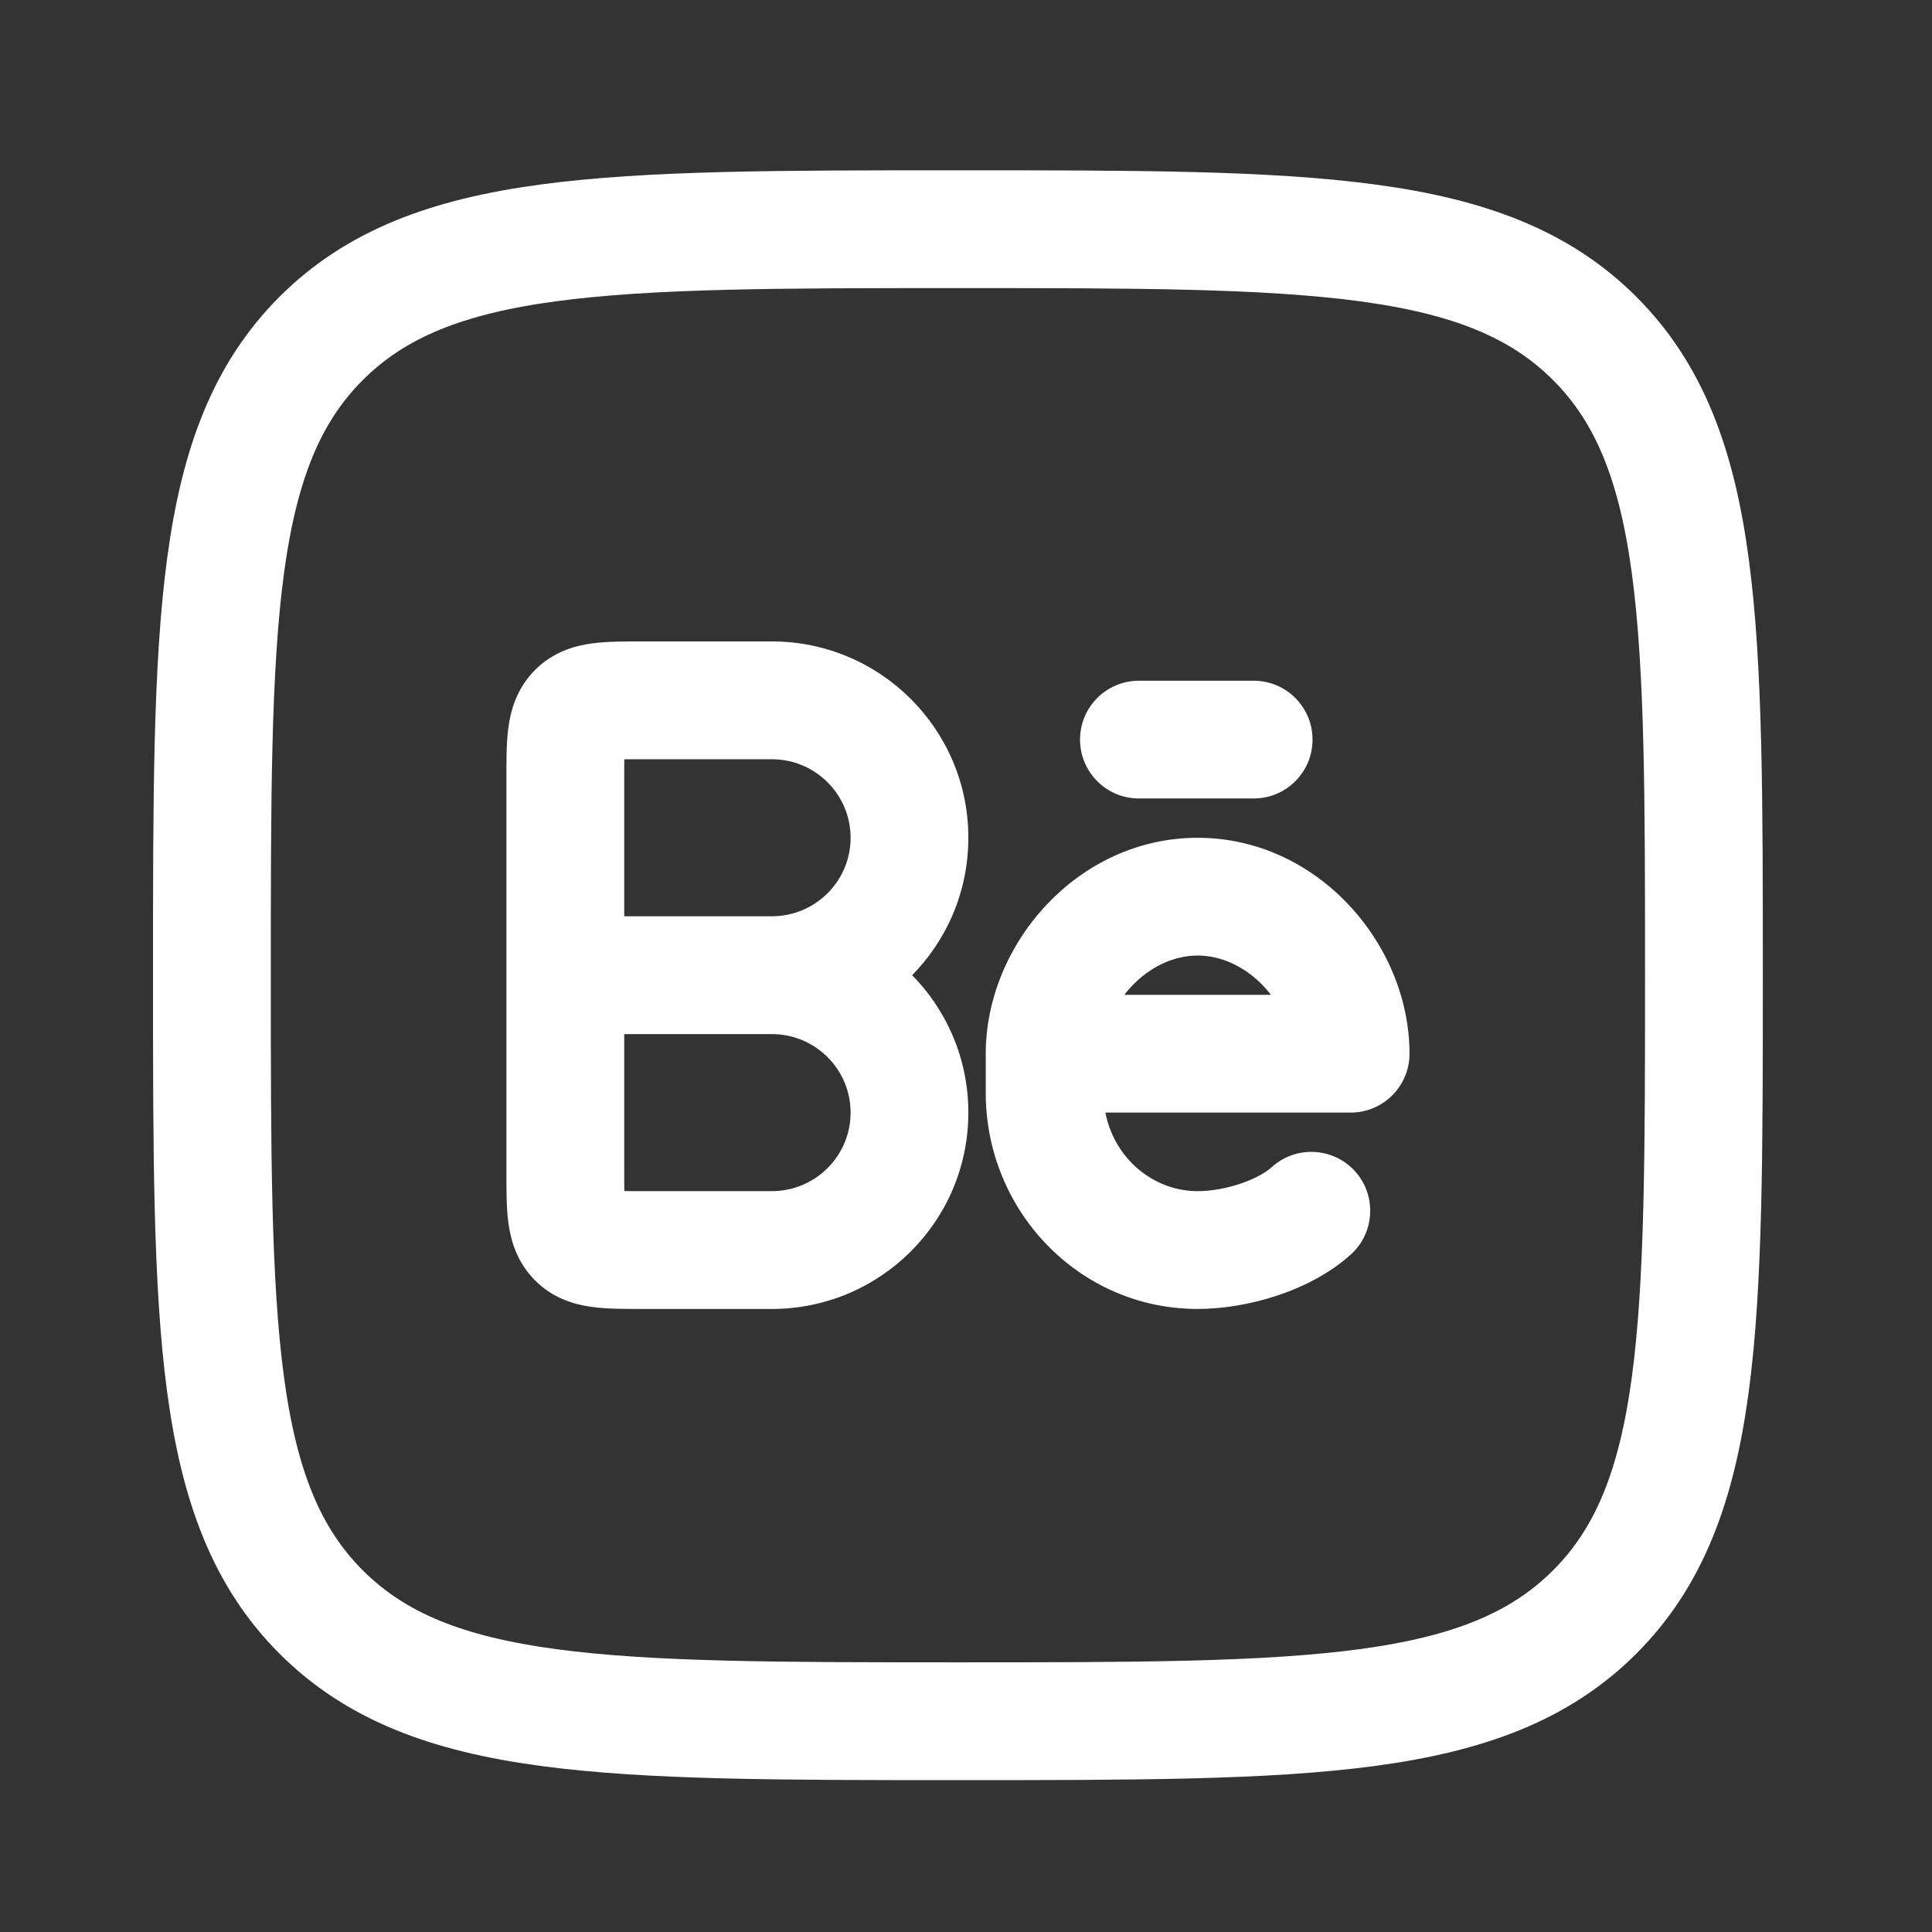
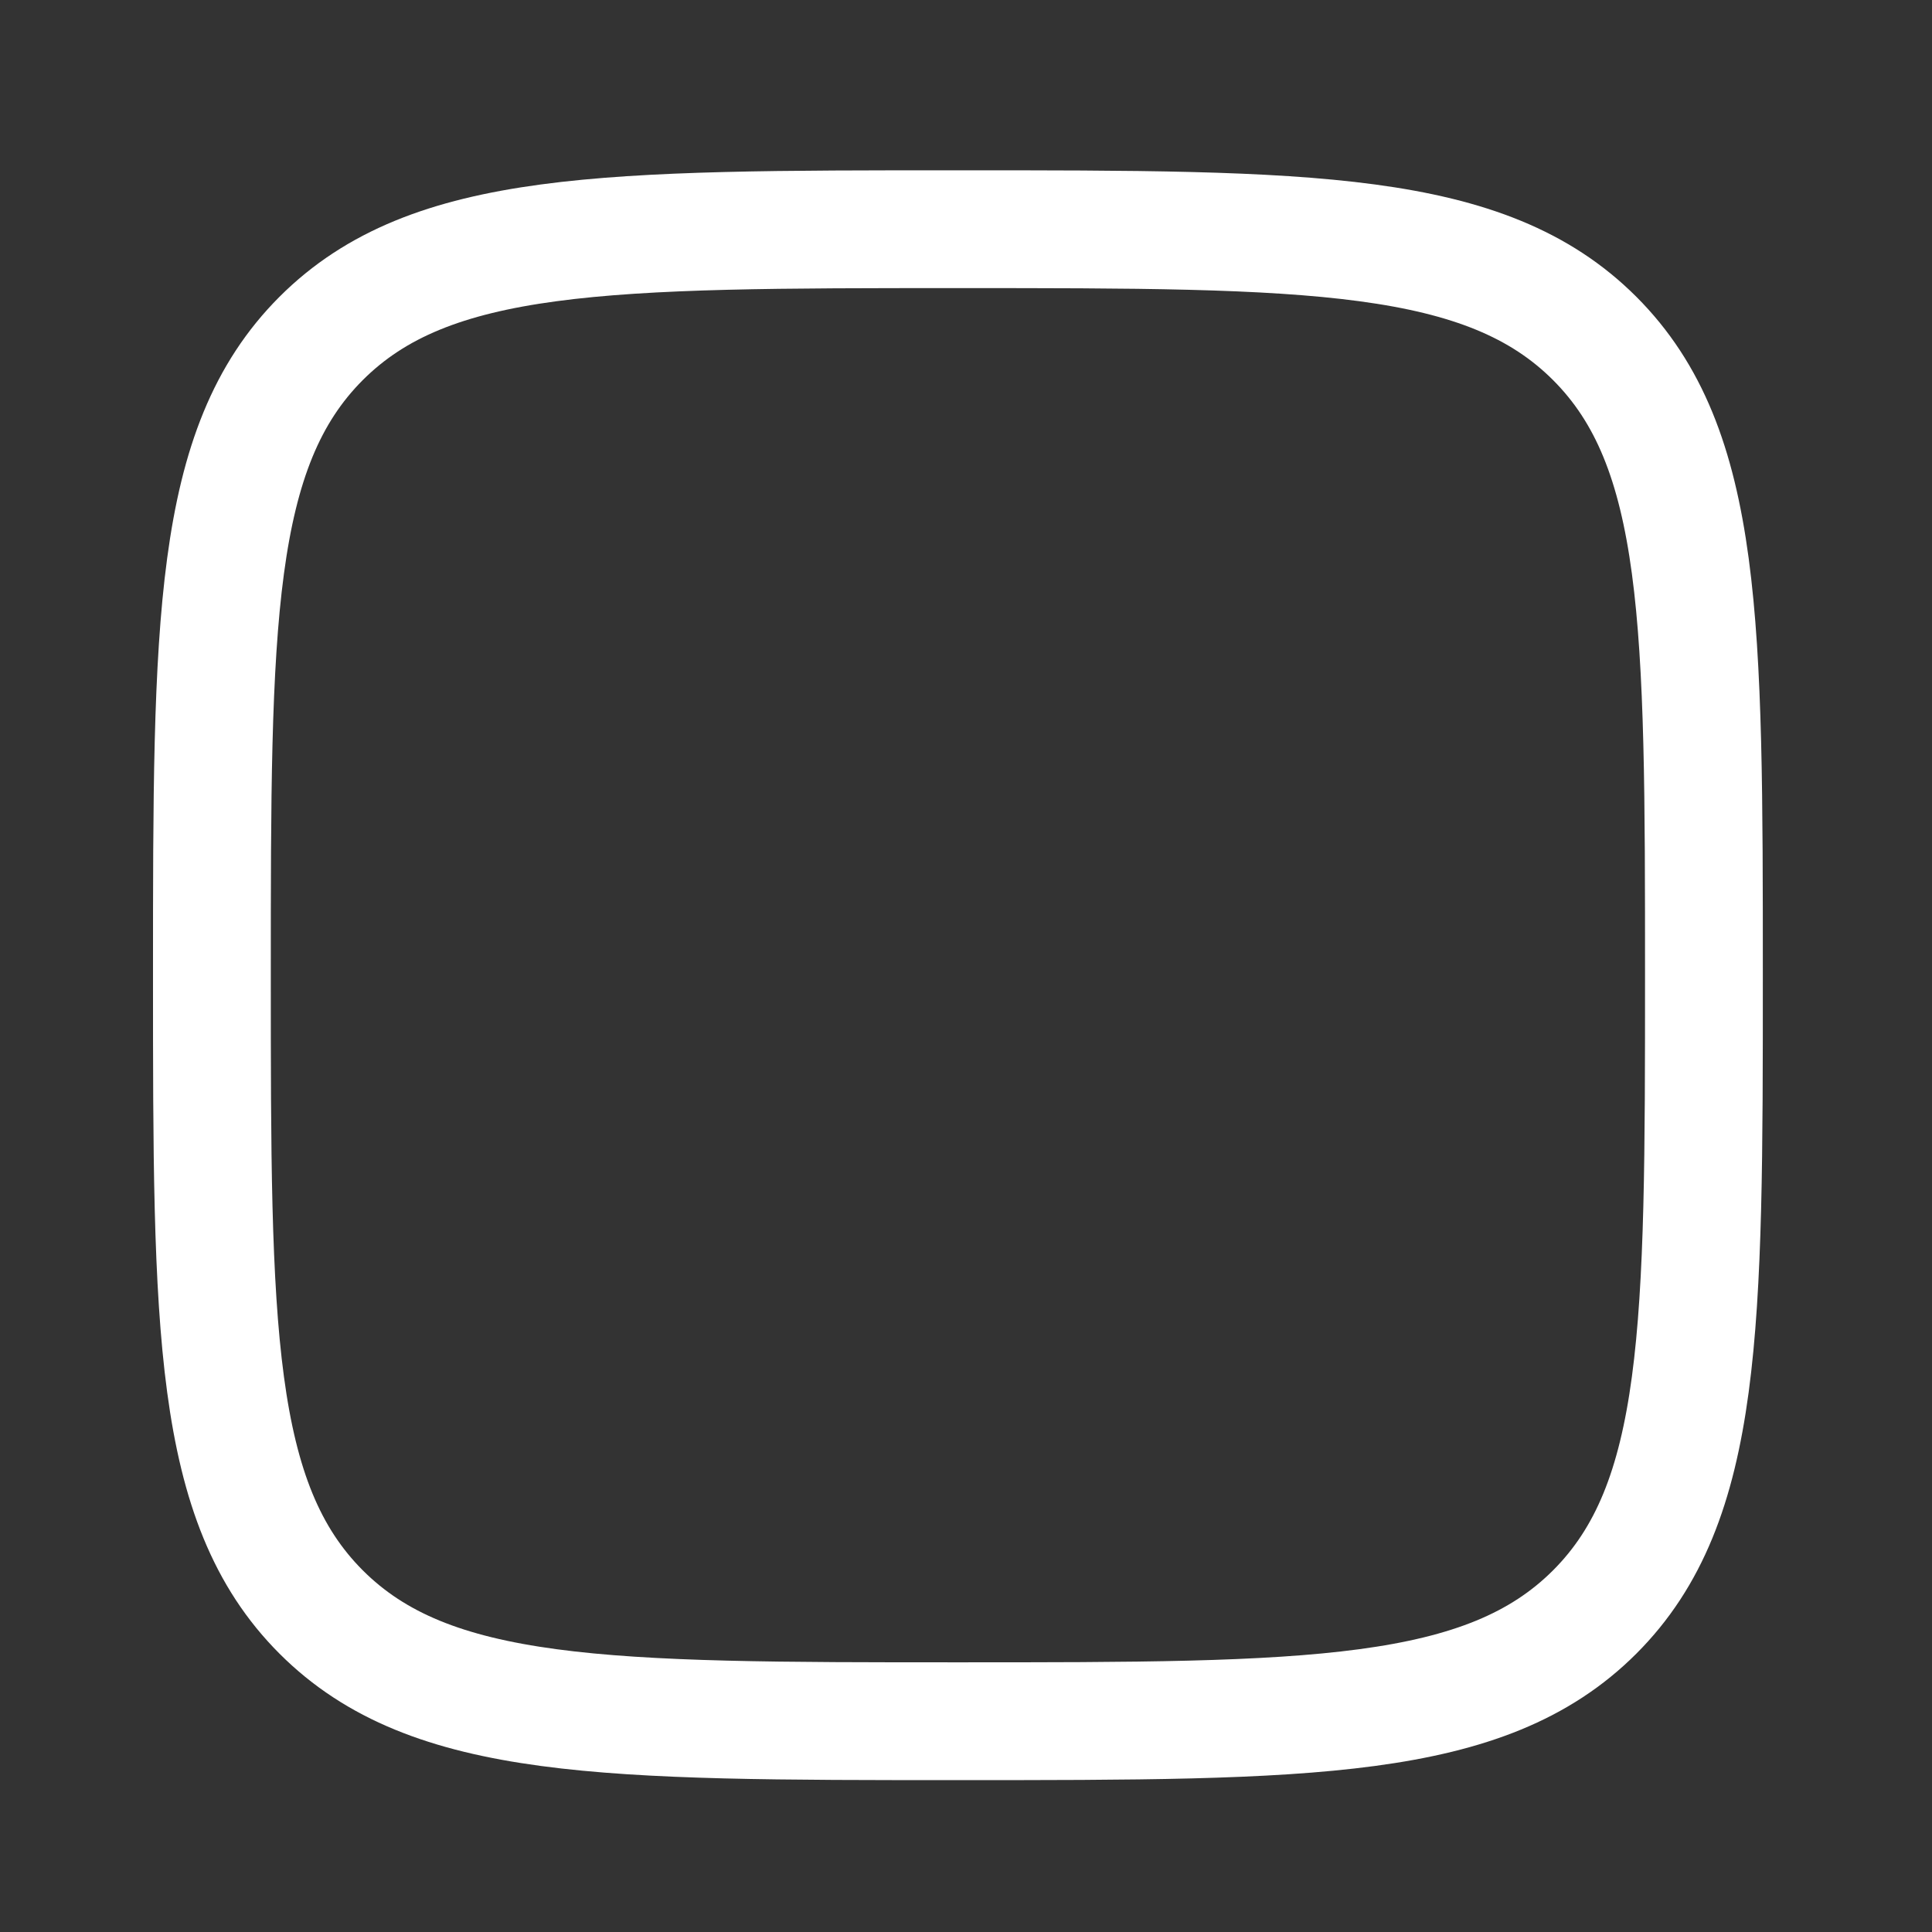
<svg xmlns="http://www.w3.org/2000/svg" width="41" height="41" viewBox="0 0 41 41" fill="none">
  <rect x="0" y="0" width="41" height="41" fill="#333333" stroke="none" />
  <path d="M4.497 20.695C4.497 13.232 4.497 9.501 6.815 7.182C9.134 4.864 12.865 4.864 20.328 4.864C27.791 4.864 31.523 4.864 33.842 7.182C36.16 9.501 36.16 13.232 36.16 20.695C36.16 28.158 36.16 31.89 33.842 34.209C31.523 36.527 27.791 36.527 20.328 36.527C12.865 36.527 9.134 36.527 6.815 34.209C4.497 31.89 4.497 28.158 4.497 20.695Z" stroke="white" stroke-width="2.5" stroke-linejoin="round" />
-   <path d="M16.379 19.445C15.689 19.445 15.129 20.005 15.129 20.695C15.129 21.385 15.689 21.945 16.379 21.945V19.445ZM11.997 19.445C11.306 19.445 10.747 20.005 10.747 20.695C10.747 21.385 11.306 21.945 11.997 21.945V19.445ZM16.562 21.945C17.252 21.945 17.811 21.385 17.811 20.695C17.811 20.005 17.252 19.445 16.562 19.445V21.945ZM26.605 16.945C27.295 16.945 27.854 16.386 27.854 15.695C27.854 15.005 27.295 14.446 26.605 14.446V16.945ZM24.17 14.446C23.479 14.446 22.92 15.005 22.92 15.695C22.92 16.386 23.479 16.945 24.17 16.945V14.446ZM28.662 22.361V23.611C29.352 23.611 29.912 23.052 29.912 22.361H28.662ZM28.668 26.621C29.179 26.157 29.218 25.367 28.755 24.855C28.291 24.344 27.501 24.305 26.989 24.768L28.668 26.621ZM13.247 24.861V16.529H10.747V24.861H13.247ZM13.62 16.112H16.379V13.612H13.62V16.112ZM16.379 16.112C17.304 16.112 18.051 16.86 18.051 17.779H20.55C20.55 15.476 18.681 13.612 16.379 13.612V16.112ZM18.051 17.779C18.051 18.697 17.304 19.445 16.379 19.445V21.945C18.681 21.945 20.55 20.082 20.55 17.779H18.051ZM16.379 21.945C17.304 21.945 18.051 22.693 18.051 23.611H20.55C20.55 21.308 18.681 19.445 16.379 19.445V21.945ZM18.051 23.611C18.051 24.53 17.304 25.278 16.379 25.278V27.778C18.681 27.778 20.55 25.915 20.55 23.611H18.051ZM16.379 25.278H13.62V27.778H16.379V25.278ZM11.997 21.945H16.562V19.445H11.997V21.945ZM13.247 16.529C13.247 16.328 13.247 16.173 13.25 16.04C13.253 15.907 13.259 15.827 13.266 15.777C13.272 15.727 13.275 15.741 13.257 15.786C13.235 15.841 13.194 15.912 13.13 15.978L11.339 14.234C10.955 14.628 10.834 15.092 10.787 15.452C10.744 15.779 10.747 16.17 10.747 16.529H13.247ZM13.62 13.612C13.274 13.612 12.885 13.61 12.558 13.655C12.193 13.705 11.727 13.835 11.339 14.234L13.13 15.978C13.065 16.045 12.992 16.09 12.93 16.116C12.878 16.138 12.858 16.137 12.9 16.131C12.944 16.125 13.018 16.119 13.146 16.116C13.274 16.112 13.424 16.112 13.62 16.112V13.612ZM10.747 24.861C10.747 25.22 10.744 25.611 10.787 25.938C10.834 26.297 10.955 26.762 11.339 27.156L13.13 25.412C13.194 25.478 13.235 25.549 13.257 25.604C13.275 25.649 13.272 25.663 13.266 25.613C13.259 25.563 13.253 25.483 13.25 25.35C13.247 25.217 13.247 25.062 13.247 24.861H10.747ZM13.62 25.278C13.424 25.278 13.274 25.278 13.146 25.274C13.018 25.271 12.944 25.265 12.9 25.259C12.858 25.253 12.878 25.252 12.93 25.273C12.992 25.299 13.065 25.345 13.13 25.412L11.339 27.156C11.727 27.555 12.193 27.685 12.558 27.735C12.885 27.78 13.274 27.778 13.62 27.778V25.278ZM26.605 14.446H24.17V16.945H26.605V14.446ZM22.169 23.611H28.662V21.112H22.169V23.611ZM29.912 22.361C29.912 20.036 27.962 17.779 25.416 17.779V20.278C26.454 20.278 27.412 21.285 27.412 22.361H29.912ZM25.416 17.779C22.869 17.779 20.919 20.036 20.919 22.361H23.419C23.419 21.285 24.377 20.278 25.416 20.278V17.779ZM20.919 22.361V23.195H23.419V22.361H20.919ZM20.919 23.195C20.919 25.695 22.902 27.778 25.416 27.778V25.278C24.344 25.278 23.419 24.377 23.419 23.195H20.919ZM25.416 27.778C26.464 27.778 27.809 27.399 28.668 26.621L26.989 24.768C26.703 25.028 26.014 25.278 25.416 25.278V27.778Z" fill="white" />
</svg>